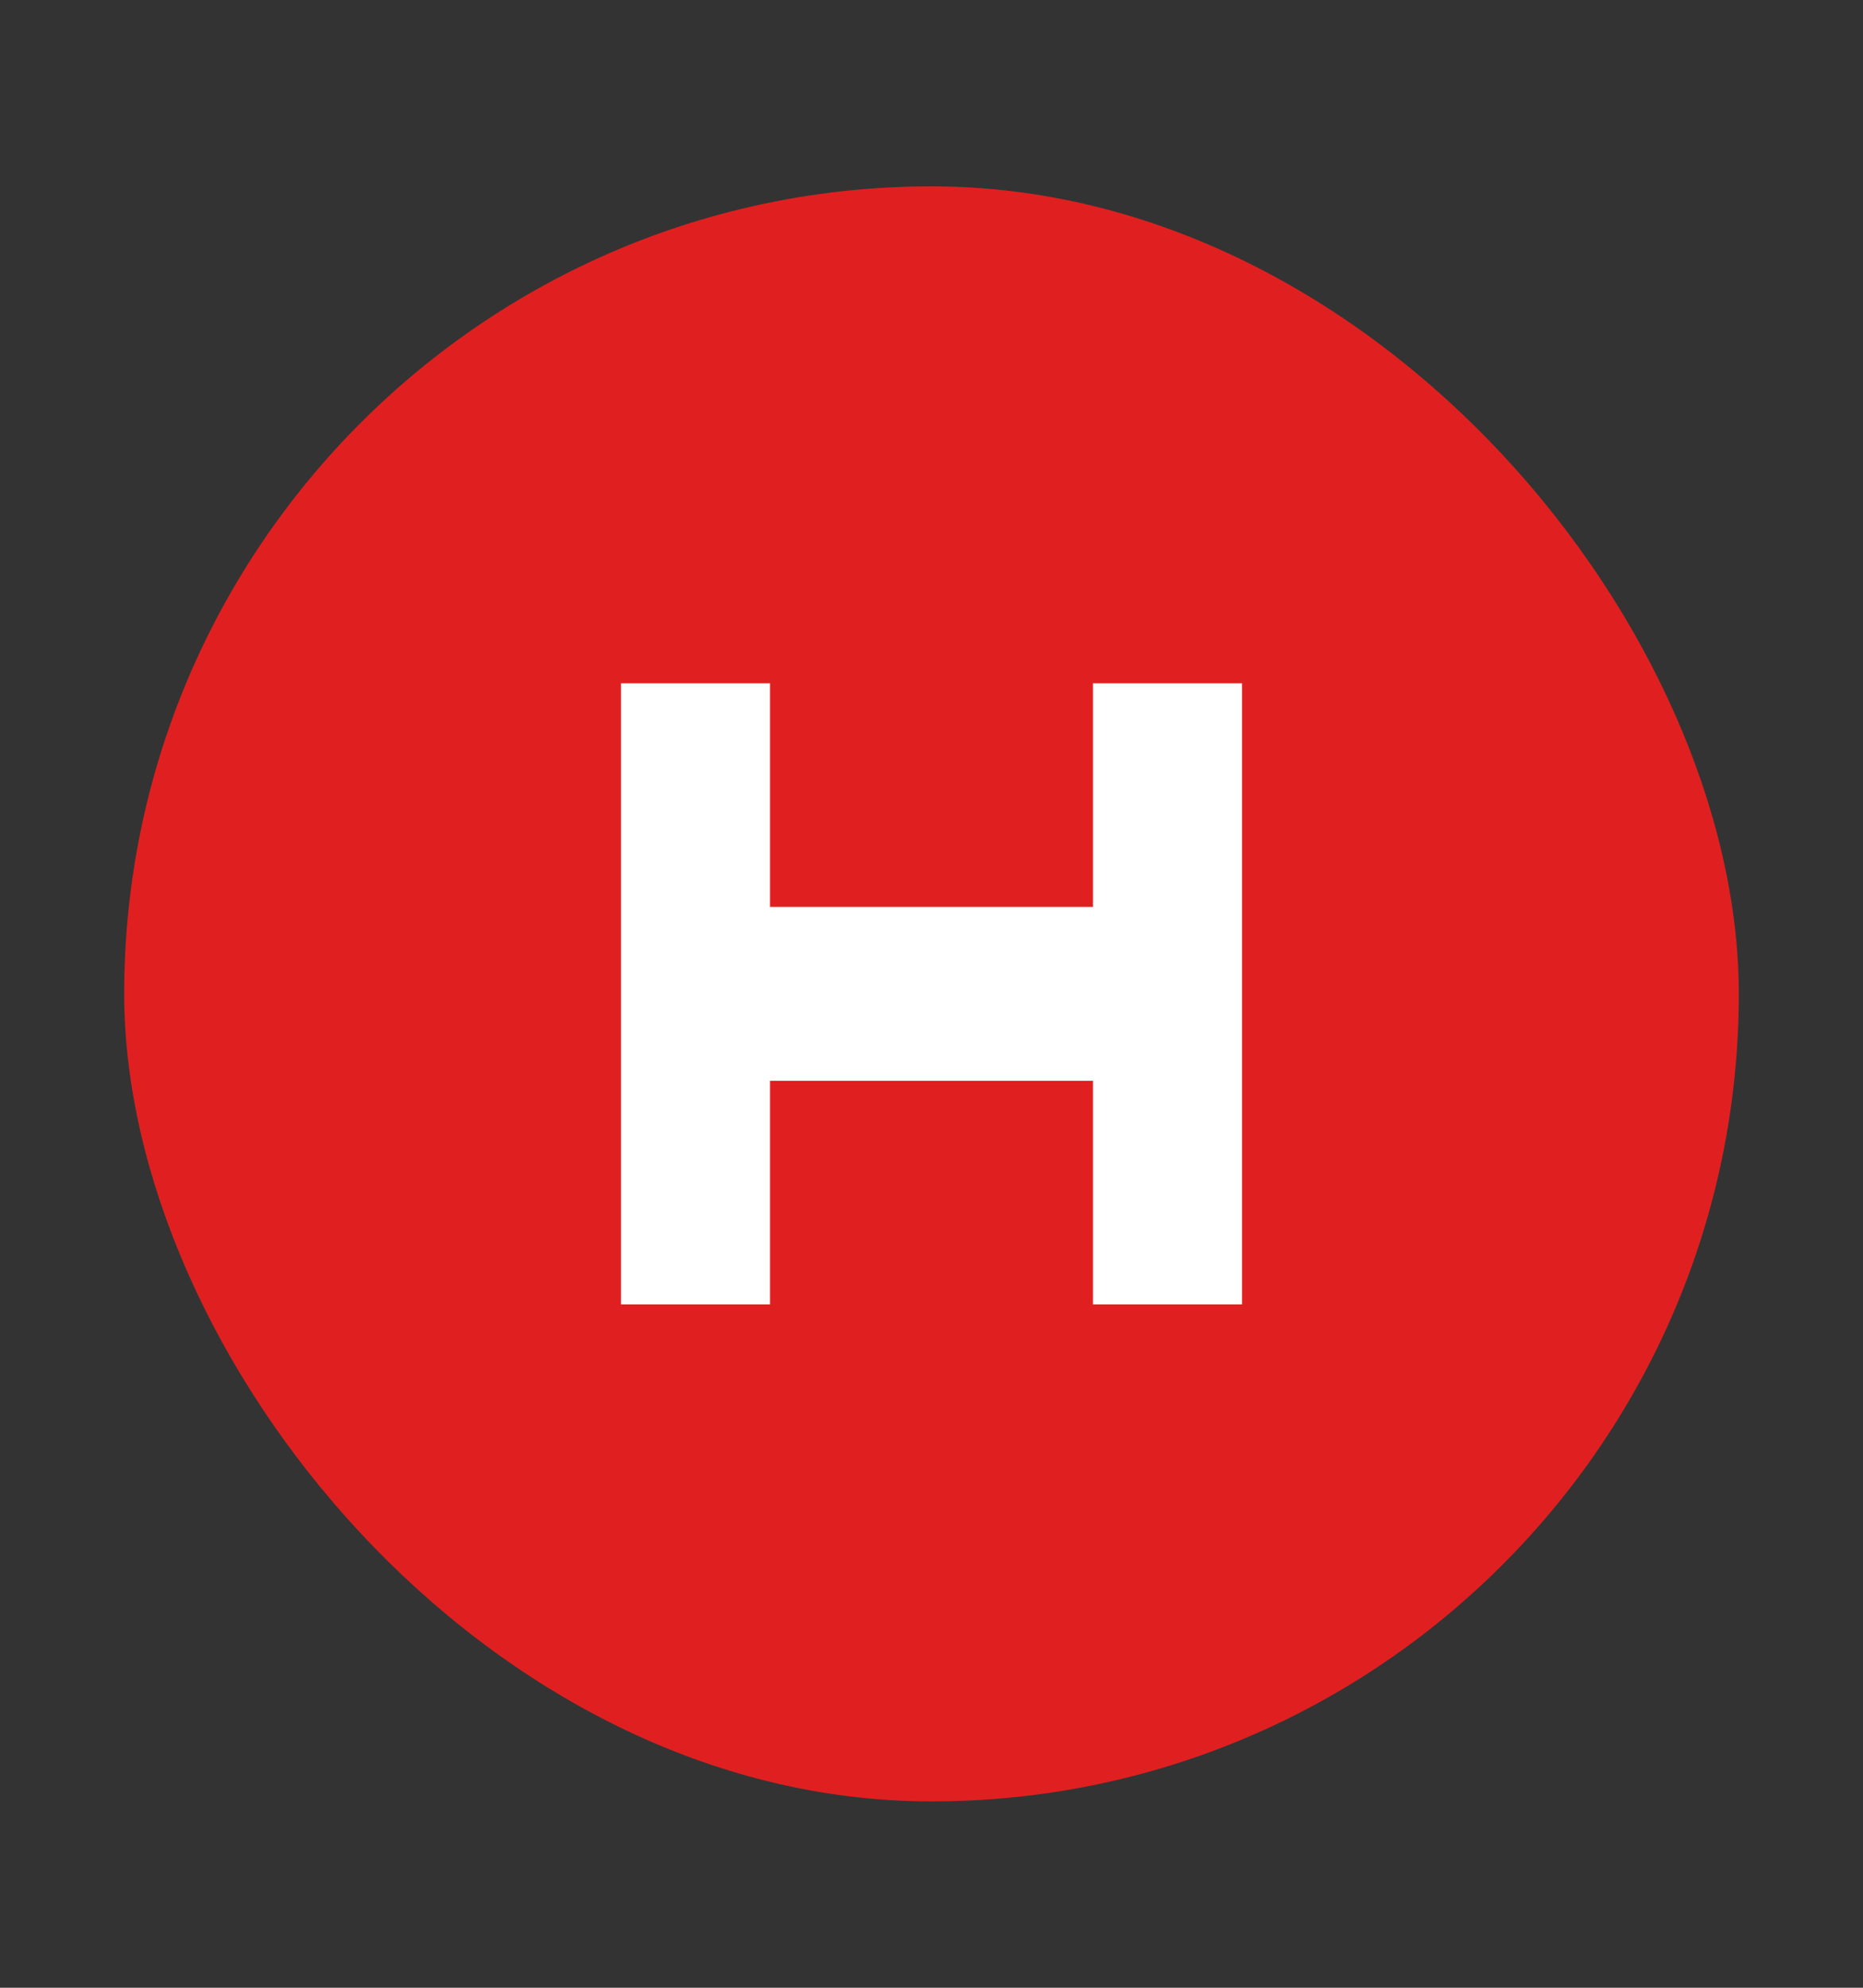
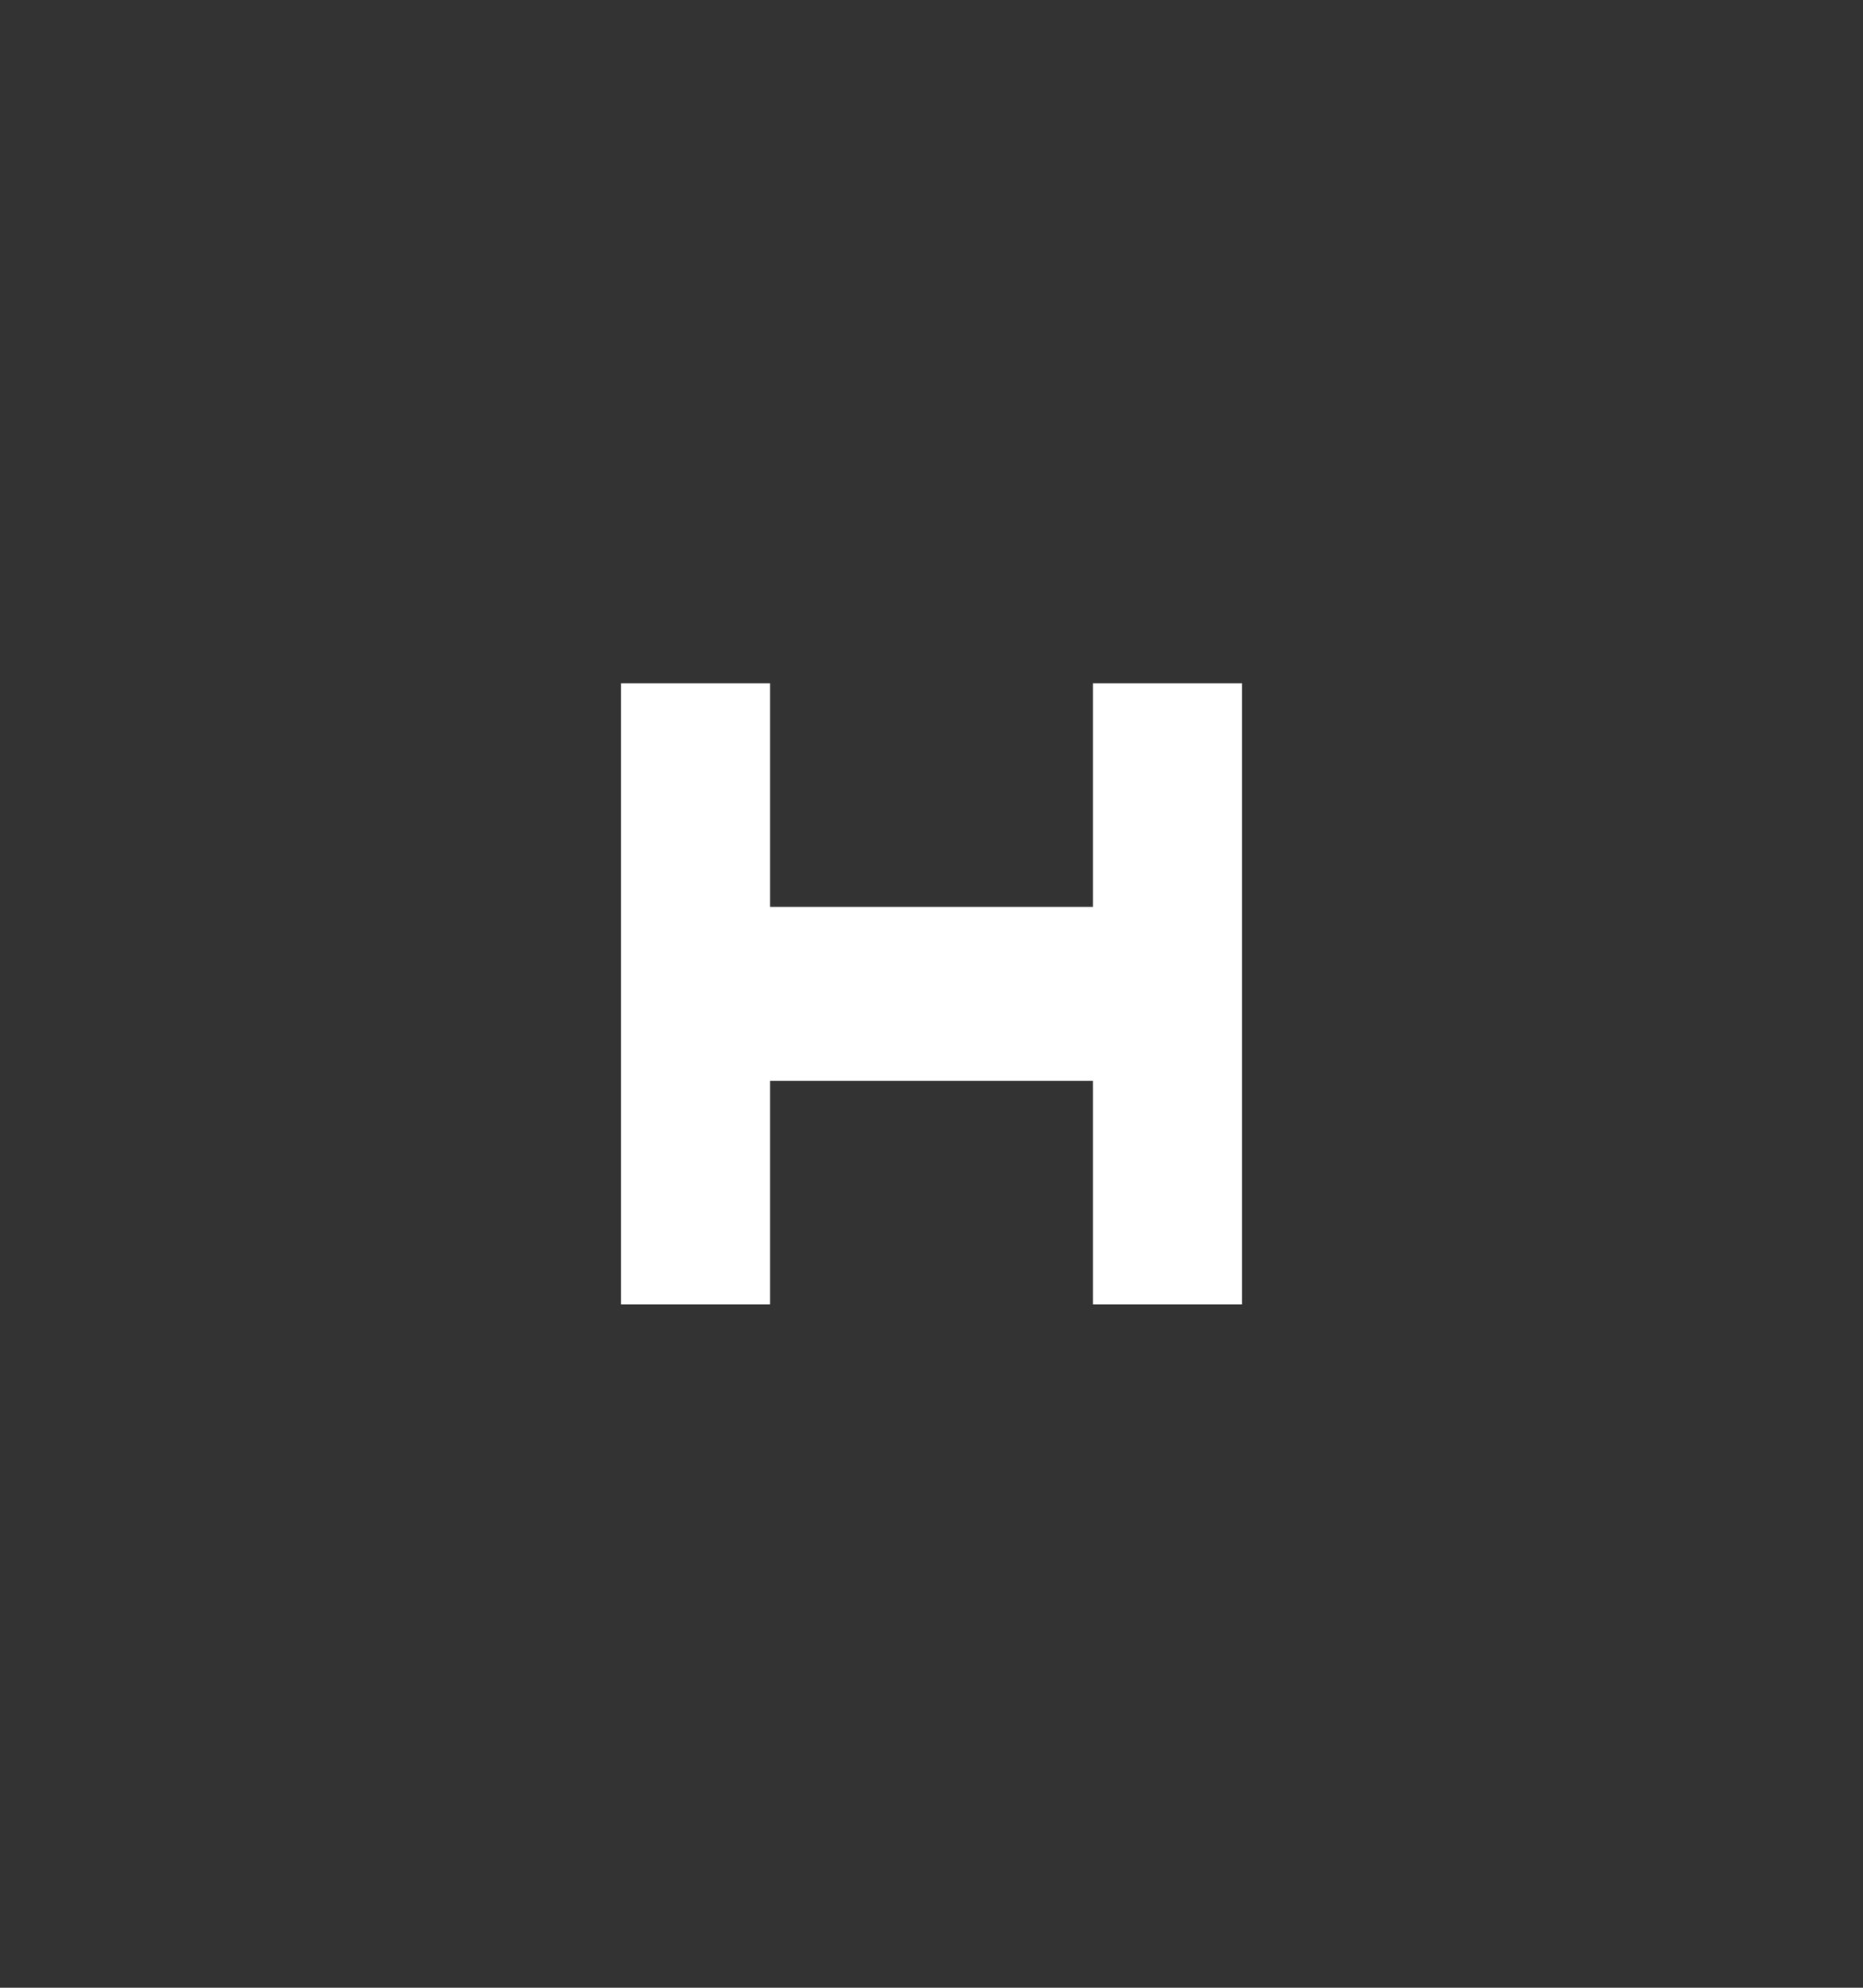
<svg xmlns="http://www.w3.org/2000/svg" width="15" height="16" viewBox="0 0 15 16" fill="none" aria-hidden="true">
  <rect x="0" y="0" width="15" height="16" fill="#333333" stroke="none" />
-   <rect x="1" y="1.5" width="13" height="13" rx="6.5" fill="#E02020" />
-   <path d="M5 10.5V5.5H6.2V7.3H8.8V5.5H10V10.5H8.8V8.7H6.2V10.5H5Z" fill="white" />
+   <path d="M5 10.5V5.5H6.2V7.3H8.8V5.5H10V10.5H8.8V8.7H6.2V10.5H5" fill="white" />
</svg>